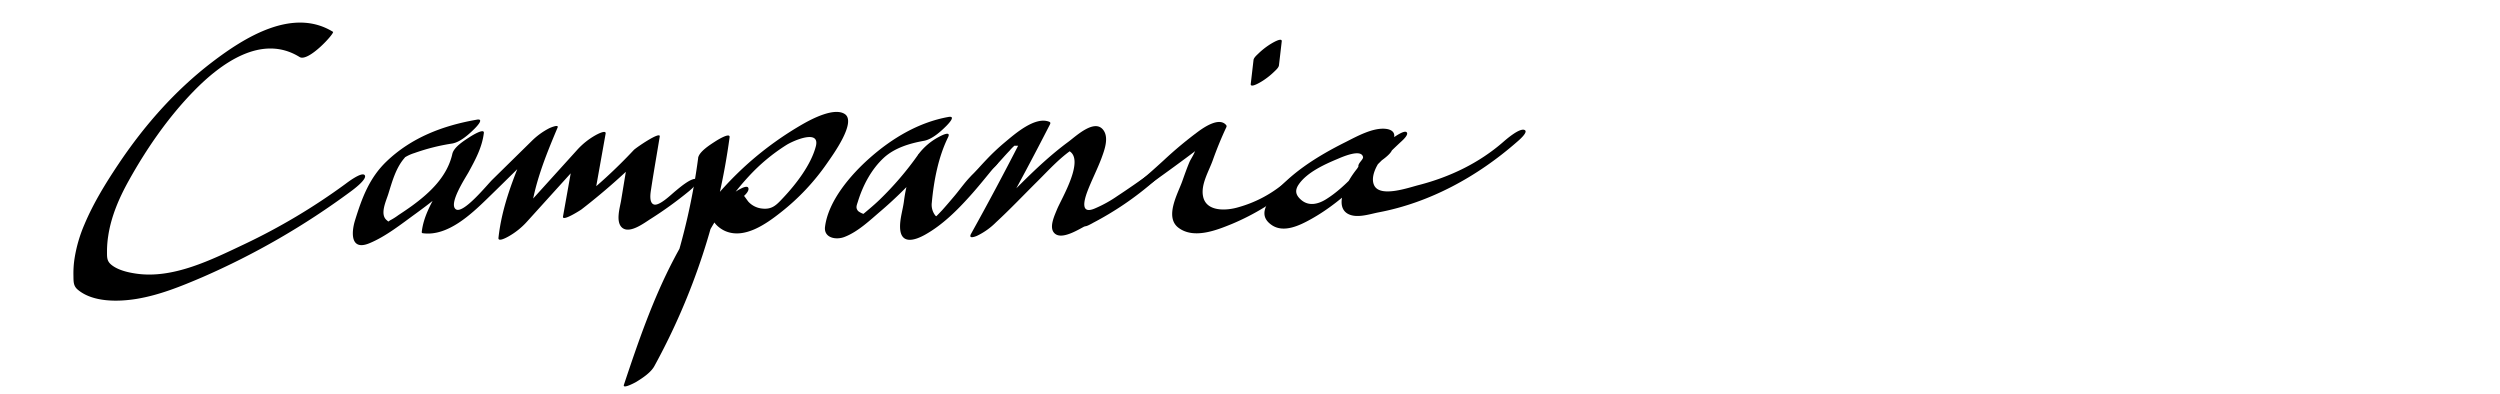
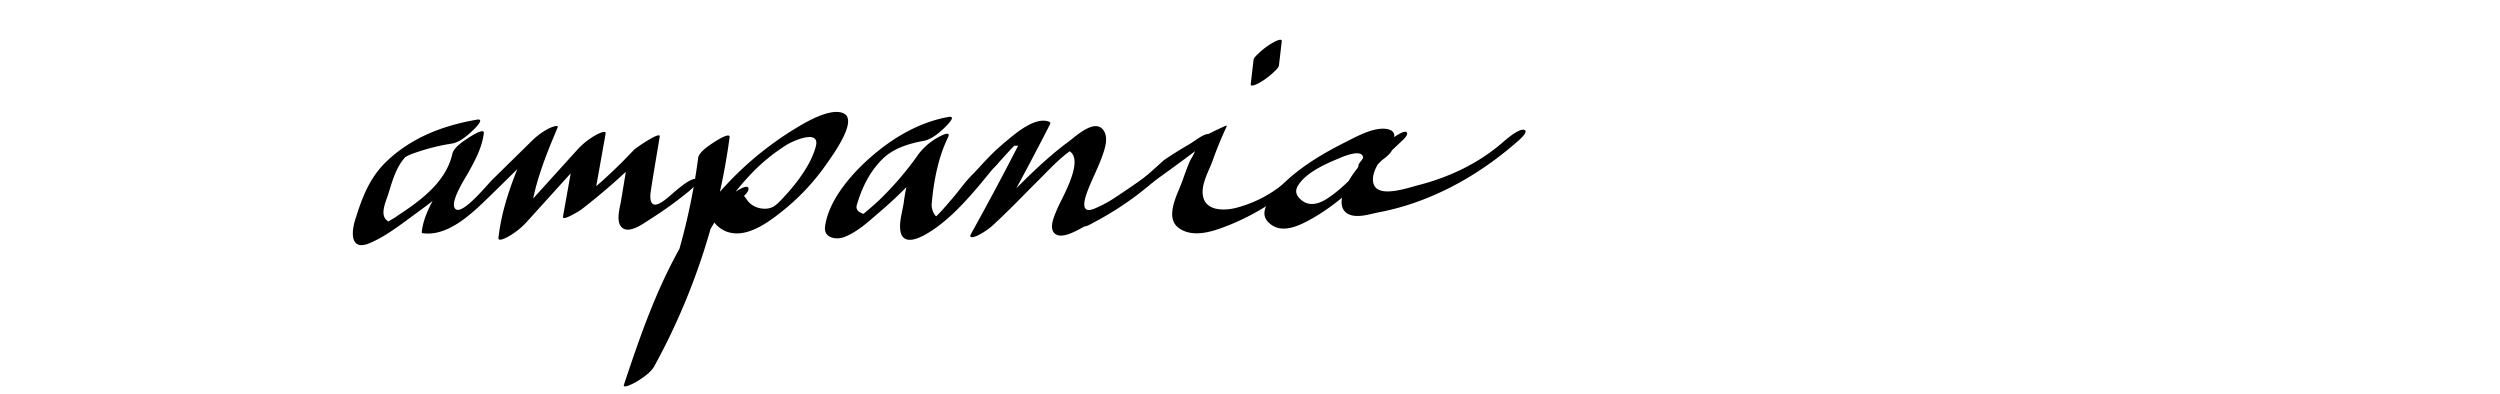
<svg xmlns="http://www.w3.org/2000/svg" viewBox="0 0 1006 158.5">
  <defs>
    <style>.cls-1{fill:none;}</style>
  </defs>
  <title>Asset 47</title>
  <g id="Layer_2" data-name="Layer 2">
    <g id="Layer_1-2" data-name="Layer 1">
-       <path d="M134,12.81c-16.18-10-35.63,2.26-48.65,12.2C70.4,36.43,57.94,50.65,47.52,66.25c-5.06,7.58-9.89,15.44-13.45,23.85A57,57,0,0,0,30,104a39.37,39.37,0,0,0-.45,6.77c.05,2.42-.11,4.21,1.7,5.76,6.09,5.18,16.42,4.94,23.73,3.74,9.19-1.52,17.92-5.07,26.44-8.72a305.17,305.17,0,0,0,59.73-34.51c.94-.69,6.79-5,5.61-6.55s-7.23,3.14-7.84,3.59A249.52,249.52,0,0,1,98.28,98.29c-13.08,6.18-28.57,14-43.47,11.82-3.32-.47-7.54-1.45-10.14-3.68-1.76-1.51-1.6-3.11-1.61-5.46a40.39,40.39,0,0,1,.47-5.92c1.17-7.93,4.4-15.38,8.27-22.34C59,59.76,67.69,47.19,78.06,36.57c10.63-10.88,27.12-23.15,42.49-13.63,3.53,2.19,14.22-9.65,13.45-10.13Z" />
      <path d="M191.84,48.16C178.25,50.53,165.58,55.33,155.5,65c-6.9,6.64-9.85,14.68-12.62,23.61-1.58,5.09-1.82,12.38,5.7,9.3,6.61-2.71,12.89-7.73,18.65-11.9,11-8,24.31-18.56,27.47-32.53L182,61.93c-1.37,11.4-10.88,19.78-12.26,31.21-.11.47.07.71.56.73C180.13,95.12,189.52,86.29,196,80c8.75-8.48,17.37-17.11,26-25.66l-10.42,5.4c-4.89,11.63-9.63,23.33-11,36-.2,1.84,3.72-.42,4.07-.61a29.46,29.46,0,0,0,7.46-6l30.33-33.51L231,62.21l-4.45,24.92c-.4,2.24,7.14-2.64,7.38-2.82a258.33,258.33,0,0,0,29.29-26.42l-10.42,5.4-2.88,17.44c-.45,2.75-2.35,8.75.56,11,3.13,2.37,8.91-2.13,11.38-3.67a155.13,155.13,0,0,0,15.24-11c.65-.52,5.15-4.3,3.11-5s-7.14,3.79-8.47,4.87c-1.6,1.29-6.49,6.16-8.68,5.33-2-.76-1.27-4.77-1.05-6.21,1.06-7,2.32-14.07,3.47-21.11.39-2.35-9.66,4.6-10.42,5.4a204.94,204.94,0,0,1-23.21,21.26l7.39-2.82L243.7,53.8c.33-1.85-3.84.49-4.07.62a29.33,29.33,0,0,0-7.47,6l-30.32,33.5,11.53-6.57c1.34-12.65,6.08-24.35,11-36,.66-1.57-3.26.21-3.35.25a28.44,28.44,0,0,0-7.07,5.15L198.15,72.27c-2,1.93-11.83,14.15-14.77,11.91s3.91-12.61,5.18-14.91c2.74-5,5.45-10,6.14-15.75.27-2.19-5.21,1.31-5.68,1.61-2.13,1.4-6.38,4-7,6.8-2.06,9.13-9,15.62-16.27,20.92-1.77,1.28-3.58,2.5-5.4,3.69a25,25,0,0,1-2.84,1.84c-1.56.76-.85,1.1-1.94.18-2.8-2.36-.19-7.68.68-10.49,1.54-4.93,3-10.41,6.46-14.42.69-.81-.07-.15-.12-.11a16.15,16.15,0,0,1,4.16-1.95A82,82,0,0,1,182,57.75c3.23-.57,6.76-3.75,9-6,.92-.93,4-4.15.83-3.6Z" />
      <path d="M280.94,63.6A260.76,260.76,0,0,1,251.48,154l12.3-7.6c8.84-26.52,18.17-54.57,37.56-75.48a74.71,74.71,0,0,1,15.11-12.58c2.83-1.77,13.66-6.49,11.84.55-1.92,7.41-8,15.27-13.19,20.76-2.65,2.82-4.36,4.73-8.44,4.27a8.67,8.67,0,0,1-5.49-2.73c-.32-.34-2.08-3-2.25-2.77l-5.85,5,1.12-.76c1.54-1,7.31-4.56,7-6.8-.28-2.09-5.05,1.19-5.68,1.61-2.84,1.92-7.67,4.75-8.81,8.28-1,3.13,2.61,6.15,5.2,7.25,7.75,3.31,16.55-3,22.34-7.58a90.46,90.46,0,0,0,18.64-19.83c2.18-3.15,12-16.58,7-19.74-4.2-2.65-12.88,1.85-16.51,3.9a132.69,132.69,0,0,0-22.19,15.89,134.86,134.86,0,0,0-29.93,38.47c-8.5,16.15-14.44,33.46-20.19,50.73-.65,1.94,4.78-1.06,4.87-1.11,2.55-1.56,6-3.79,7.43-6.49a265.22,265.22,0,0,0,30.23-92c.29-2.19-5.23,1.32-5.68,1.61-1.93,1.26-6.66,4.14-7,6.8Z" />
      <path d="M400.58,66.8c1.94-2,3.75-4.18,5.71-6.2A16.29,16.29,0,0,1,409,58c-1.85,1.15.25.32,1.57.82l-.17-1.55Q400.9,75.83,390.8,94c-1.16,2.1,1,1.44,2.25.94a27.7,27.7,0,0,0,7.79-5.53c5.68-5.24,11-10.86,16.48-16.3,4.86-4.82,9.86-10.45,15.77-14l-3.51,1.35c7.66,2.93-2.52,19.54-4.26,23.85-.89,2.23-3.07,6.72-1.37,9.11,2.76,3.86,10.53-1.41,13.5-2.86,9.34-4.58,17.88-11.18,26.32-17.2q9-6.39,17.77-13c.88-.65,6.36-4.65,5.25-6.12s-6.76,2.93-7.33,3.36q-8.59,6.43-17.34,12.67c-4.12,2.94-8.26,5.83-12.48,8.6a50.3,50.3,0,0,1-8.79,4.89c-6.19,2.82-4.68-3-3.31-6.67,1.73-4.57,4-8.9,5.72-13.49,1.13-3.09,3-8,.83-11.12-3.46-5-11.06,2.27-14.18,4.58-13.73,10.12-24.74,23.23-37.22,34.74l10-4.6Q412.81,69,422.28,50.5c.39-.76.69-1.22-.17-1.54-5.7-2.17-13.79,5-17.72,8.27a87.08,87.08,0,0,0-7.35,6.9c-1.13,1.19-2.25,2.39-3.34,3.61-.38.42-2.59,2.83-1.28,1.46-1.28,1.34-3.63,3.43-.83,3.59,2.57.16,7.39-4.32,9-6Z" />
      <path d="M381.6,47.07c-11.92,2.14-22.72,8.61-31.7,16.58-7.54,6.68-16.6,17.13-17.91,27.63-.54,4.37,4.28,5.43,7.82,4.07,5.43-2.07,10.33-6.78,14.67-10.48a160.71,160.71,0,0,0,27-29.65L369.56,62a57.44,57.44,0,0,0-5.77,18.66c-.43,3.58-1.72,7.33-1.6,10.93.22,6.81,5.71,5.3,10.12,2.82,7-3.94,12.82-9.74,18.13-15.66,2.23-2.48,4.36-5.05,6.46-7.62.77-.94,1.55-1.88,2.31-2.83s1.53-1.58.37-.51c1.38-1.28,3.56-3.43.83-3.59s-7.22,4.35-9,6c-2.65,2.46-4.78,5.58-7.09,8.36-1.68,2-3.38,4-5.17,6-.74.79-1.49,1.58-2.26,2.34S375,88.39,375.74,88c2.47-1.36,1.18-.4.49-1.46a7,7,0,0,1-1.27-5c.8-8.78,2.62-18.33,6.52-26.25,1.41-2.87-2.68-.74-3.69-.19a24.74,24.74,0,0,0-8.23,7A126.69,126.69,0,0,1,354,80.32c-2.7,2.61-5.6,4.92-8.45,7.34q-2.67,2.07,2.13-1.52a7.31,7.31,0,0,1-2.36-1.2c-1.11-1.33-.61-2.2-.07-3.92,2-6.46,5.37-12.86,10.39-17.52,4.36-4,10.45-5.82,16.18-6.84,3.23-.58,6.75-3.74,9-6,.91-.92,4-4.16.83-3.6Z" />
      <path d="M546.3,69a7.12,7.12,0,0,0,2.56-.22c1.68-.63,13-7.05,11.2-9.53-.21-.29-.82-.59-.79-1-.52.61-.39.43.4-.55a5.33,5.33,0,0,0,1.16-1.83c.83-2.4-.64-3.68-3-4-5.2-.69-11.82,3-16.32,5.28-11,5.48-23.91,13.25-30.86,23.73-2.35,3.56-2.92,6.94,1.11,9.69,4.86,3.31,11.34.09,15.79-2.39C542,80.14,552.09,67.83,564,56.83c.68-.63,3-2.76,2-3.64s-4.79,1.87-5.37,2.24c-8,5-16,12.06-19.66,20.95-1.3,3.14-2.11,7.7,1.42,9.66s8.81.09,12.37-.59c20.68-3.92,39.73-14.43,55.49-28.19.63-.54,5.18-4.3,3.12-5s-7.21,3.76-8.47,4.86c-9.75,8.5-21.46,14.1-33.94,17.33-4,1-15.6,5.19-18,.12-2.15-4.51,3.2-12,6.35-13.94l-3.4-1.39c-7.4,6.82-13.68,15.58-22.3,20.94-3.2,2-7,2.93-10.09.2-2.28-2-2.51-3.89-.85-6.26C526,69.33,533,66.15,538.13,64c1.69-.71,9.56-4.28,10.35-.86.24,1-2,2.43-1.88,3.83,0,1,.35,1.1.87,1.81l11.2-9.53c.51-.15.25-.18-.79-.08-3,0-6.39,3.07-8.47,4.87-.47.4-5.08,5-3.11,5Z" />
-       <path d="M439.6,89.8A126.53,126.53,0,0,0,464.31,73c6.75-5.9,13-12.25,20.18-17.68L478,58.7c1.47-.21,2.93.14,3,1.24.1,1.28-1.81,4-2.34,5.22-1.08,2.57-2,5.2-2.94,7.83-1.75,4.91-7.2,14.36-1.5,18.66,6.15,4.65,15.29,1,21.44-1.51A95.66,95.66,0,0,0,521,74.51c.61-.51,4.92-4.09,3-4.77s-6.83,3.6-8.07,4.63a49.36,49.36,0,0,1-17.54,9c-4.72,1.43-13,2-14.27-4.33-1-4.8,2.32-10.12,3.89-14.53,1.65-4.62,3.47-9.09,5.56-13.52l-.05-.51c-2.67-3.57-8.82.64-11,2.19A159.09,159.09,0,0,0,468.29,64.5C460.5,71.6,453.36,78,443.94,83c-2.17,1.13-7.26,4.08-7.84,6.65s1.86,1,3.5.18Z" />
+       <path d="M439.6,89.8A126.53,126.53,0,0,0,464.31,73c6.75-5.9,13-12.25,20.18-17.68L478,58.7c1.47-.21,2.93.14,3,1.24.1,1.28-1.81,4-2.34,5.22-1.08,2.57-2,5.2-2.94,7.83-1.75,4.91-7.2,14.36-1.5,18.66,6.15,4.65,15.29,1,21.44-1.51A95.66,95.66,0,0,0,521,74.51c.61-.51,4.92-4.09,3-4.77s-6.83,3.6-8.07,4.63a49.36,49.36,0,0,1-17.54,9c-4.72,1.43-13,2-14.27-4.33-1-4.8,2.32-10.12,3.89-14.53,1.65-4.62,3.47-9.09,5.56-13.52l-.05-.51A159.09,159.09,0,0,0,468.29,64.5C460.5,71.6,453.36,78,443.94,83c-2.17,1.13-7.26,4.08-7.84,6.65s1.86,1,3.5.18Z" />
      <path d="M504.41,24.22l-1.11,9.56c-.23,2,4.68-1.16,5.1-1.45a29.22,29.22,0,0,0,4.26-3.41c.68-.67,1.92-1.71,2-2.7l1.11-9.56c.23-2-4.68,1.17-5.1,1.45a29.22,29.22,0,0,0-4.26,3.41c-.68.67-1.93,1.71-2,2.7Z" />
-       <rect class="cls-1" width="1006" height="158.5" />
    </g>
  </g>
</svg>